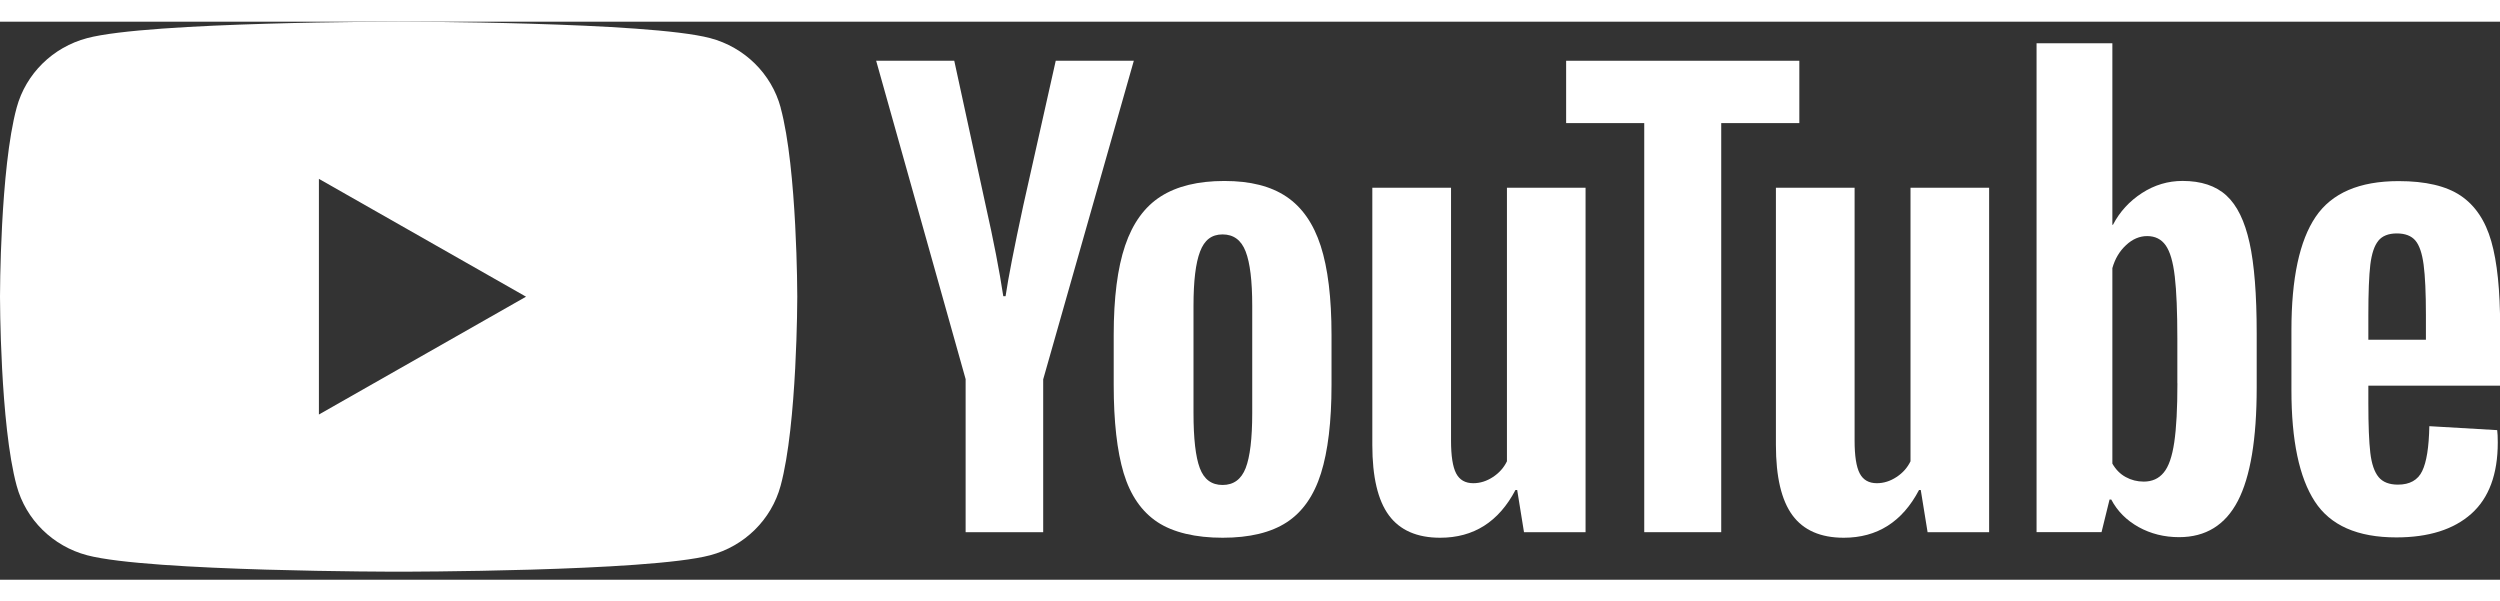
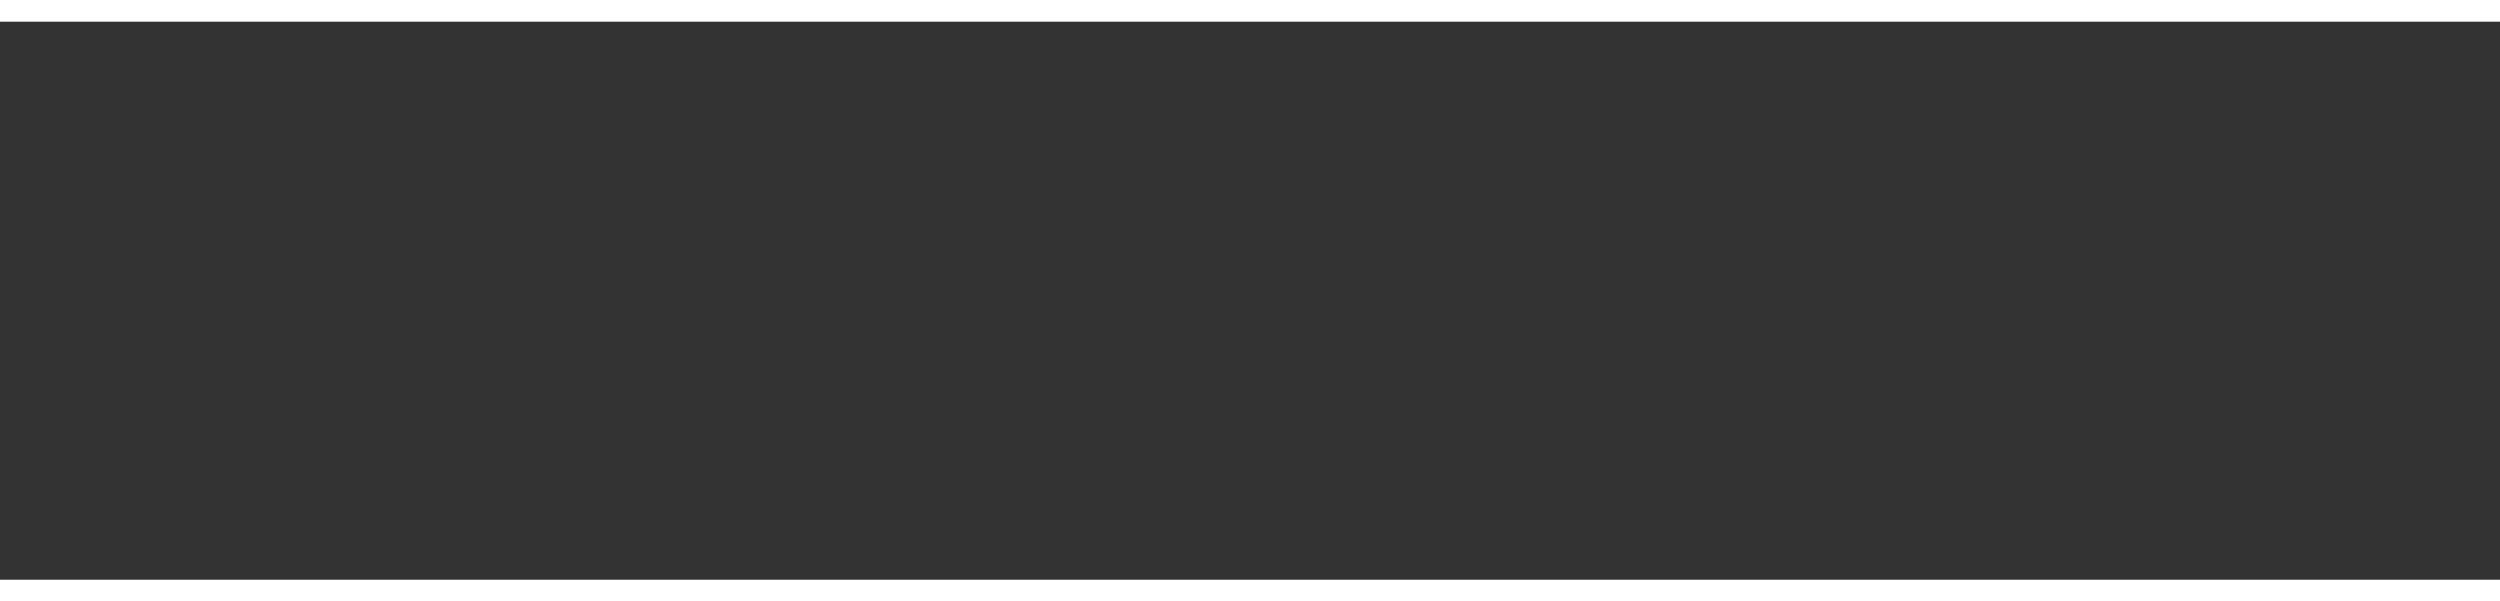
<svg xmlns="http://www.w3.org/2000/svg" width="212" height="51" viewBox="0 0 112 25" fill="none">
  <rect x="0" y="0" width="112" height="25" fill="#333333" stroke="none" />
  <g clip-path="url(#clip0_4650_114)">
    <path d="M34.974 3.848C34.563 2.332 33.354 1.142 31.816 0.736C29.029 0 17.859 0 17.859 0C17.859 0 6.689 0 3.905 0.736C2.367 1.142 1.158 2.332 0.747 3.848C0 6.592 0 12.32 0 12.32C0 12.32 0 18.048 0.747 20.792C1.158 22.308 2.367 23.498 3.905 23.904C6.689 24.64 17.859 24.64 17.859 24.64C17.859 24.64 29.029 24.64 31.814 23.904C33.351 23.498 34.56 22.308 34.971 20.792C35.718 18.048 35.718 12.32 35.718 12.32C35.718 12.32 35.718 6.592 34.971 3.848H34.974ZM14.287 17.599V7.041L23.566 12.32L14.287 17.599Z" fill="white" />
-     <path d="M51.849 22.415C51.143 21.945 50.64 21.215 50.34 20.224C50.044 19.233 49.894 17.918 49.894 16.272V14.032C49.894 12.372 50.064 11.037 50.405 10.031C50.746 9.026 51.278 8.29 52.002 7.829C52.725 7.368 53.675 7.136 54.851 7.136C56.027 7.136 56.935 7.371 57.635 7.841C58.332 8.31 58.844 9.046 59.167 10.043C59.49 11.042 59.652 12.372 59.652 14.032V16.272C59.652 17.918 59.493 19.239 59.179 20.236C58.864 21.235 58.353 21.966 57.647 22.426C56.941 22.887 55.983 23.119 54.774 23.119C53.566 23.119 52.557 22.884 51.849 22.415ZM55.806 19.998C56.001 19.494 56.1 18.674 56.1 17.533V12.726C56.1 11.619 56.003 10.808 55.806 10.298C55.609 9.785 55.265 9.53 54.771 9.53C54.278 9.53 53.957 9.785 53.763 10.298C53.566 10.81 53.469 11.619 53.469 12.726V17.533C53.469 18.674 53.563 19.497 53.751 19.998C53.939 20.503 54.278 20.755 54.771 20.755C55.265 20.755 55.609 20.503 55.806 19.998Z" fill="white" />
    <path d="M106.102 16.31V17.089C106.102 18.08 106.132 18.822 106.19 19.317C106.249 19.813 106.373 20.172 106.561 20.401C106.749 20.627 107.037 20.74 107.428 20.74C107.955 20.74 108.319 20.537 108.513 20.134C108.71 19.732 108.816 19.06 108.834 18.121L111.874 18.298C111.892 18.431 111.9 18.616 111.9 18.851C111.9 20.276 111.503 21.343 110.713 22.047C109.922 22.751 108.801 23.104 107.355 23.104C105.617 23.104 104.4 22.568 103.703 21.494C103.003 20.419 102.656 18.758 102.656 16.51V13.815C102.656 11.5 103.018 9.808 103.741 8.742C104.464 7.675 105.702 7.142 107.458 7.142C108.666 7.142 109.595 7.36 110.242 7.797C110.889 8.235 111.345 8.913 111.609 9.837C111.874 10.761 112.006 12.036 112.006 13.665V16.307H106.105L106.102 16.31ZM106.549 9.817C106.37 10.034 106.252 10.39 106.19 10.886C106.132 11.381 106.102 12.132 106.102 13.14V14.247H108.681V13.14C108.681 12.149 108.646 11.399 108.578 10.886C108.51 10.373 108.387 10.014 108.207 9.802C108.028 9.594 107.752 9.486 107.378 9.486C107.005 9.486 106.726 9.596 106.549 9.814V9.817Z" fill="white" />
    <path d="M43.263 16.023L39.252 1.75H42.751L44.156 8.22C44.515 9.814 44.777 11.172 44.947 12.297H45.05C45.168 11.491 45.432 10.141 45.841 8.243L47.297 1.75H50.795L46.735 16.023V22.87H43.26V16.023H43.263Z" fill="white" />
    <path d="M71.033 7.438V22.87H68.275L67.97 20.98H67.893C67.143 22.406 66.02 23.119 64.521 23.119C63.483 23.119 62.715 22.783 62.221 22.113C61.727 21.441 61.48 20.392 61.48 18.967V7.438H65.006V18.764C65.006 19.453 65.082 19.943 65.235 20.236C65.388 20.529 65.644 20.676 66.003 20.676C66.308 20.676 66.602 20.584 66.885 20.398C67.167 20.213 67.373 19.978 67.511 19.694V7.438H71.036H71.033Z" fill="white" />
-     <path d="M89.113 7.438V22.87H86.356L86.05 20.98H85.973C85.224 22.406 84.1 23.119 82.601 23.119C81.563 23.119 80.795 22.783 80.302 22.113C79.808 21.441 79.561 20.392 79.561 18.967V7.438H83.086V18.764C83.086 19.453 83.162 19.943 83.315 20.236C83.468 20.529 83.724 20.676 84.083 20.676C84.388 20.676 84.683 20.584 84.965 20.398C85.247 20.213 85.453 19.978 85.591 19.694V7.438H89.116H89.113Z" fill="white" />
-     <path d="M80.61 4.543H77.111V22.87H73.662V4.543H70.163V1.75H80.61V4.543Z" fill="white" />
    <path d="M100.779 9.904C100.565 8.93 100.221 8.226 99.744 7.788C99.268 7.351 98.612 7.134 97.777 7.134C97.13 7.134 96.525 7.313 95.963 7.675C95.402 8.038 94.966 8.51 94.661 9.098H94.634V0.968H91.238V22.867H94.149L94.508 21.407H94.584C94.858 21.928 95.266 22.337 95.81 22.641C96.354 22.942 96.96 23.093 97.624 23.093C98.815 23.093 99.694 22.551 100.256 21.47C100.818 20.387 101.1 18.697 101.1 16.397V13.954C101.1 12.227 100.994 10.874 100.779 9.901V9.904ZM97.548 16.2C97.548 17.324 97.501 18.205 97.407 18.842C97.313 19.48 97.157 19.934 96.933 20.201C96.713 20.471 96.413 20.604 96.04 20.604C95.749 20.604 95.481 20.537 95.234 20.401C94.987 20.268 94.787 20.065 94.634 19.798V11.039C94.752 10.619 94.958 10.277 95.249 10.008C95.537 9.738 95.855 9.605 96.193 9.605C96.551 9.605 96.828 9.744 97.022 10.019C97.219 10.298 97.354 10.761 97.43 11.416C97.507 12.071 97.545 13.001 97.545 14.209V16.197L97.548 16.2Z" fill="white" />
  </g>
  <defs>
    <clipPath id="clip0_4650_114">
-       <rect width="112" height="24.64" fill="white" />
-     </clipPath>
+       </clipPath>
  </defs>
</svg>